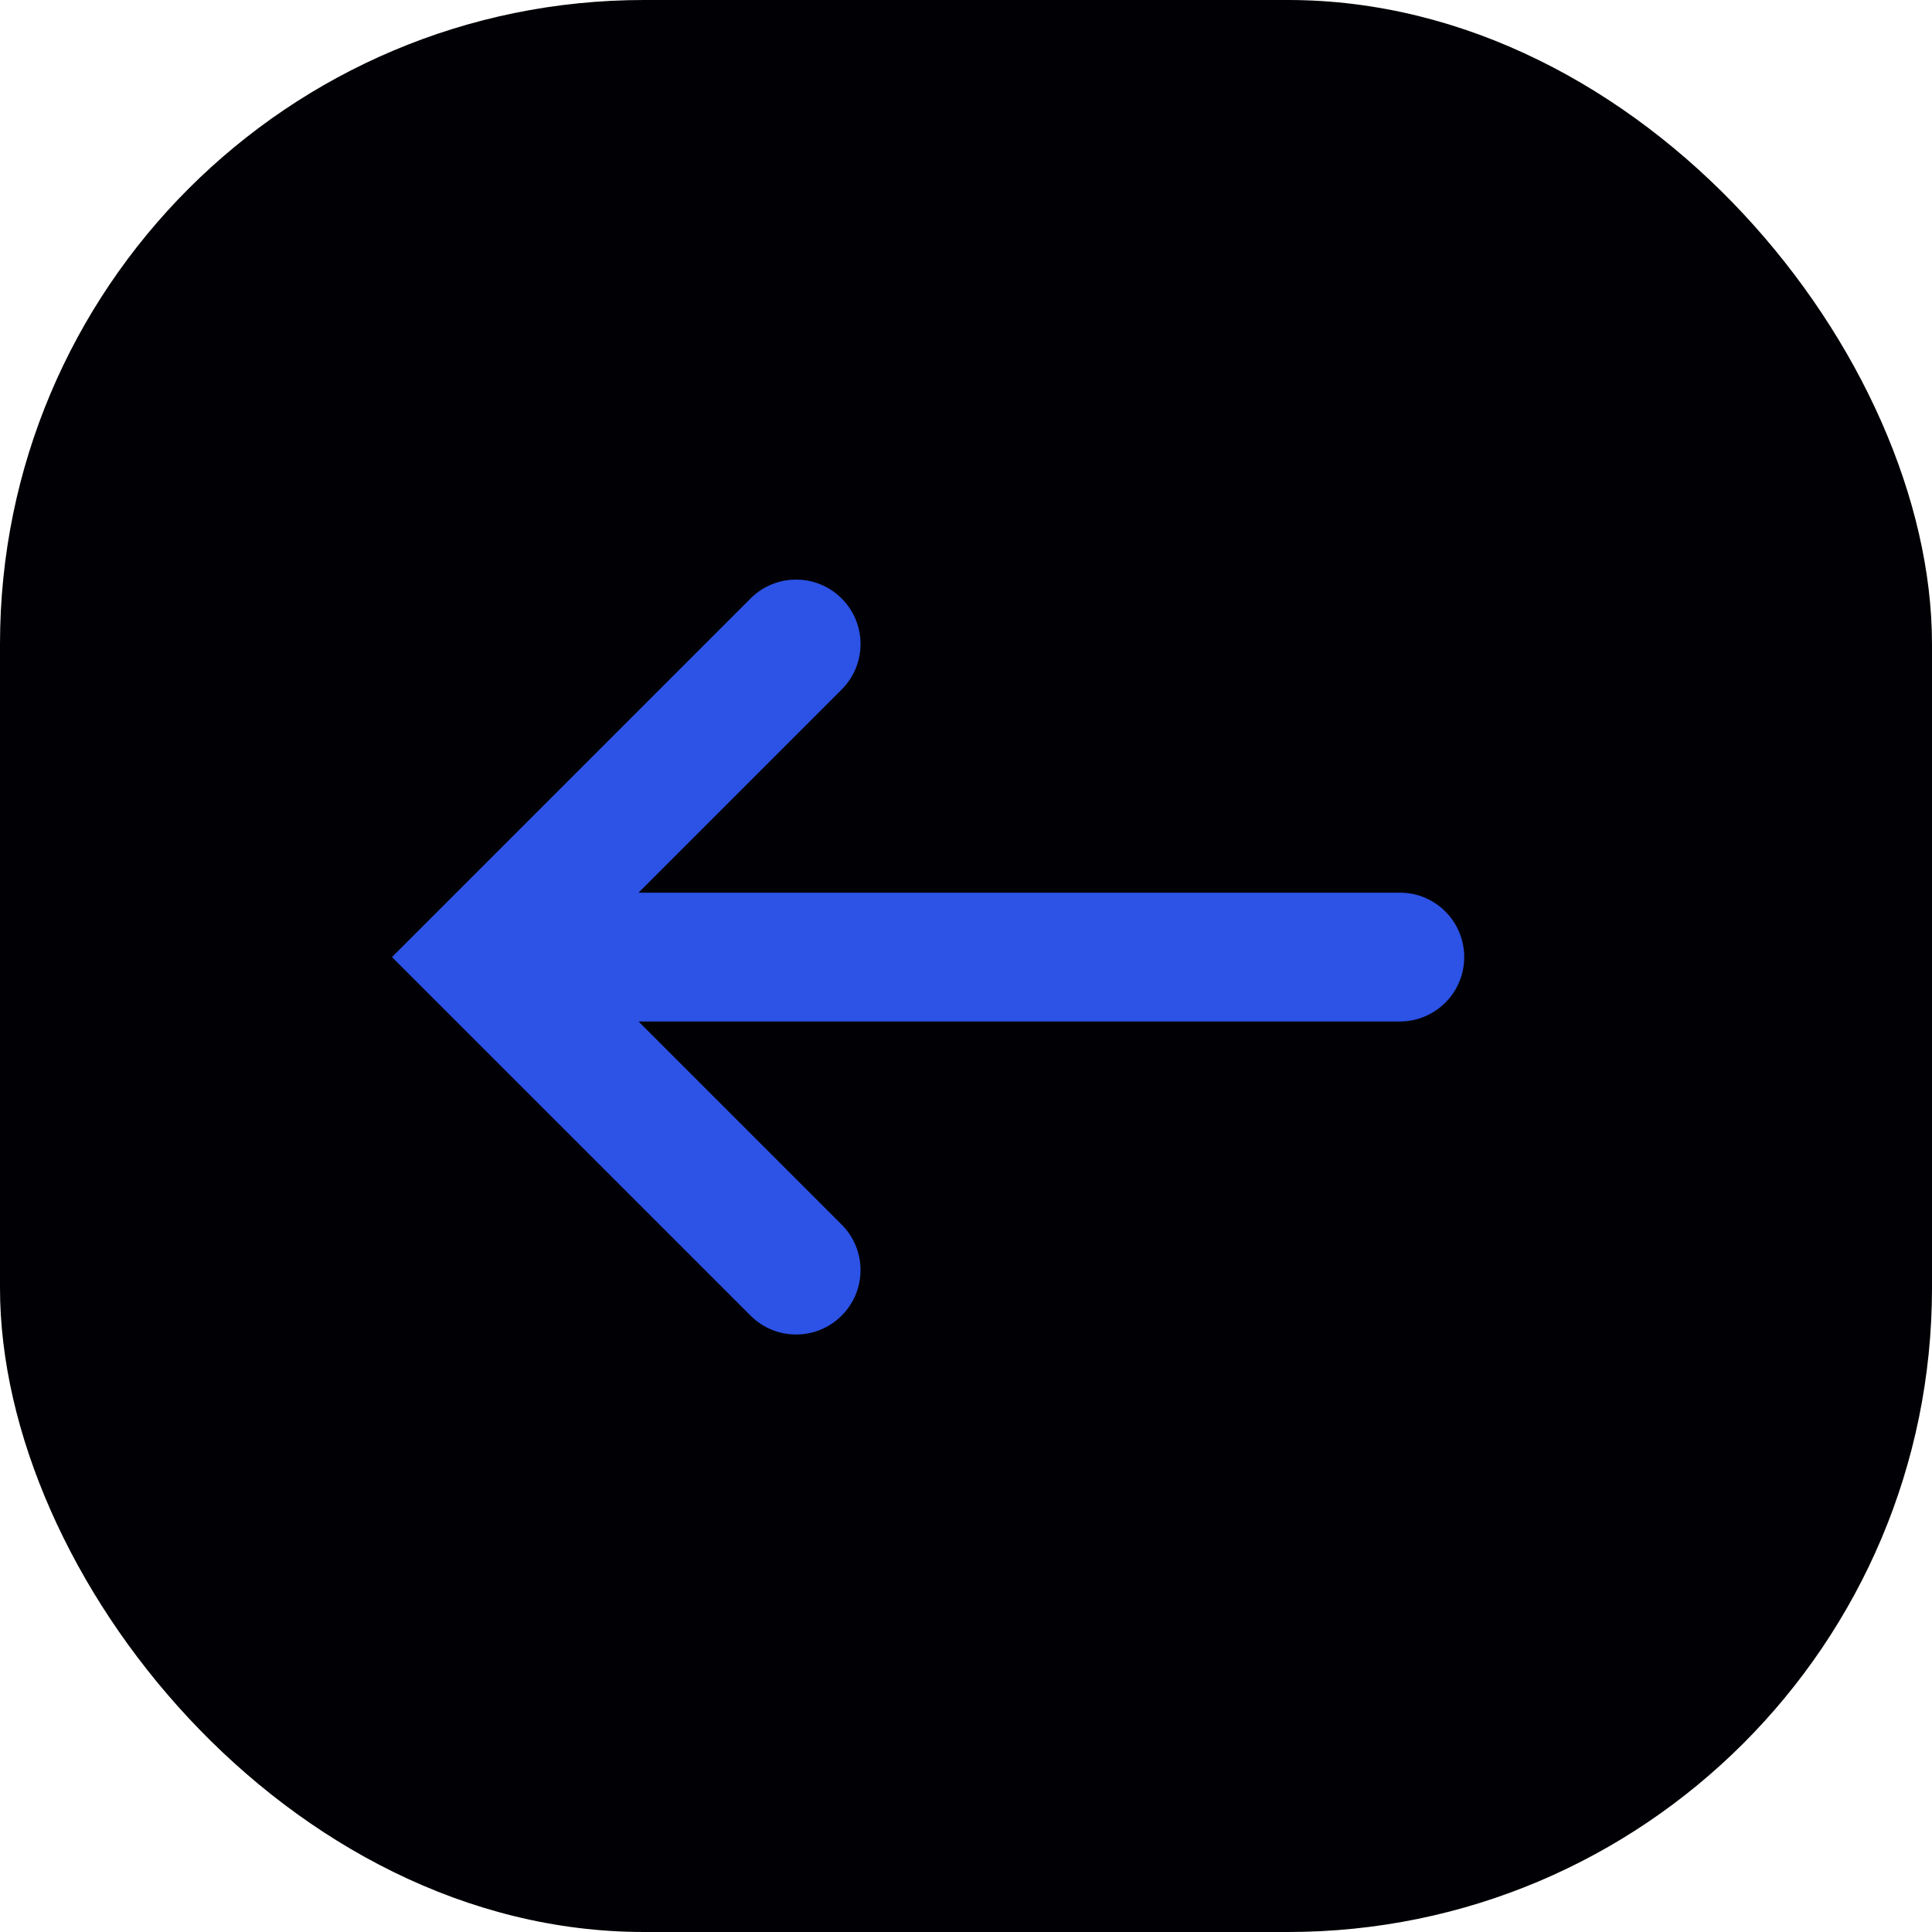
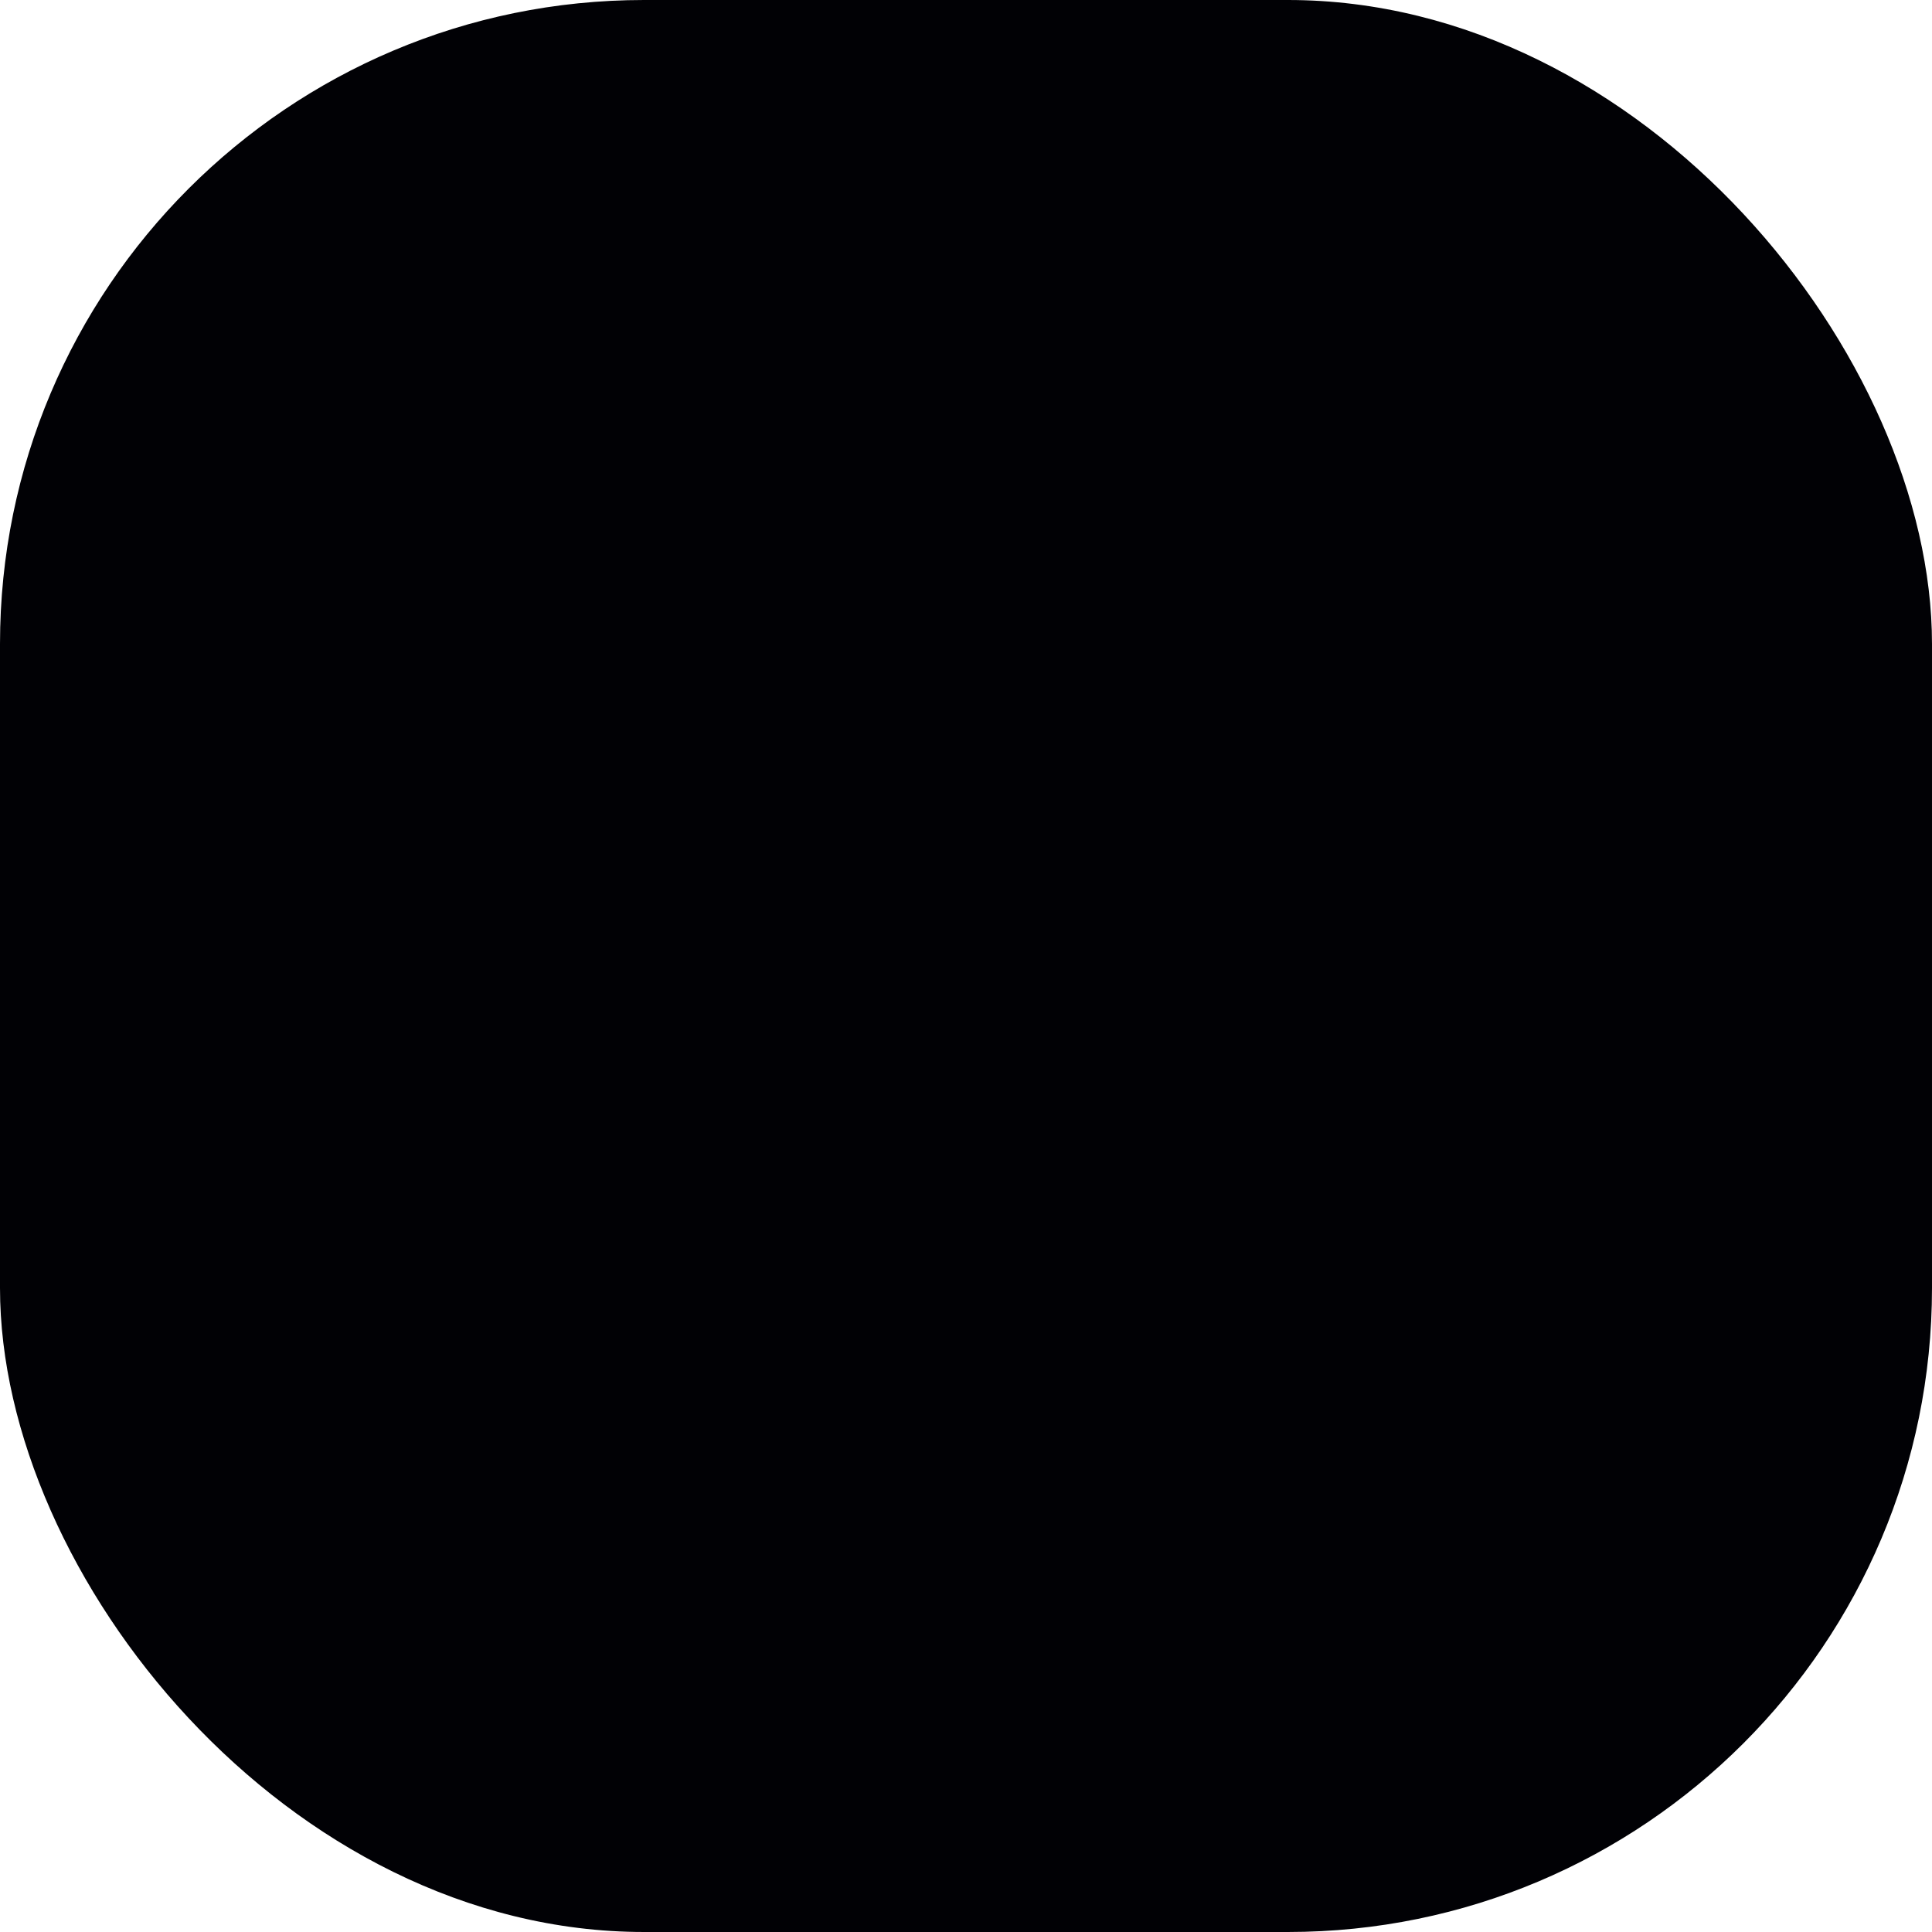
<svg xmlns="http://www.w3.org/2000/svg" width="24" height="24" viewBox="0 0 24 24" fill="none">
  <rect width="24" height="24" rx="8" fill="#010105" />
-   <path fill-rule="evenodd" clip-rule="evenodd" d="M18.189 11.889C18.189 12.331 17.831 12.689 17.39 12.689L7.932 12.689L10.455 15.212C10.768 15.524 10.768 16.031 10.455 16.343C10.143 16.656 9.636 16.656 9.324 16.343L4.869 11.889L9.324 7.434C9.636 7.122 10.143 7.122 10.455 7.434C10.768 7.747 10.768 8.253 10.455 8.566L7.932 11.089L17.39 11.089C17.831 11.089 18.189 11.447 18.189 11.889Z" fill="#2C52E6" />
</svg>